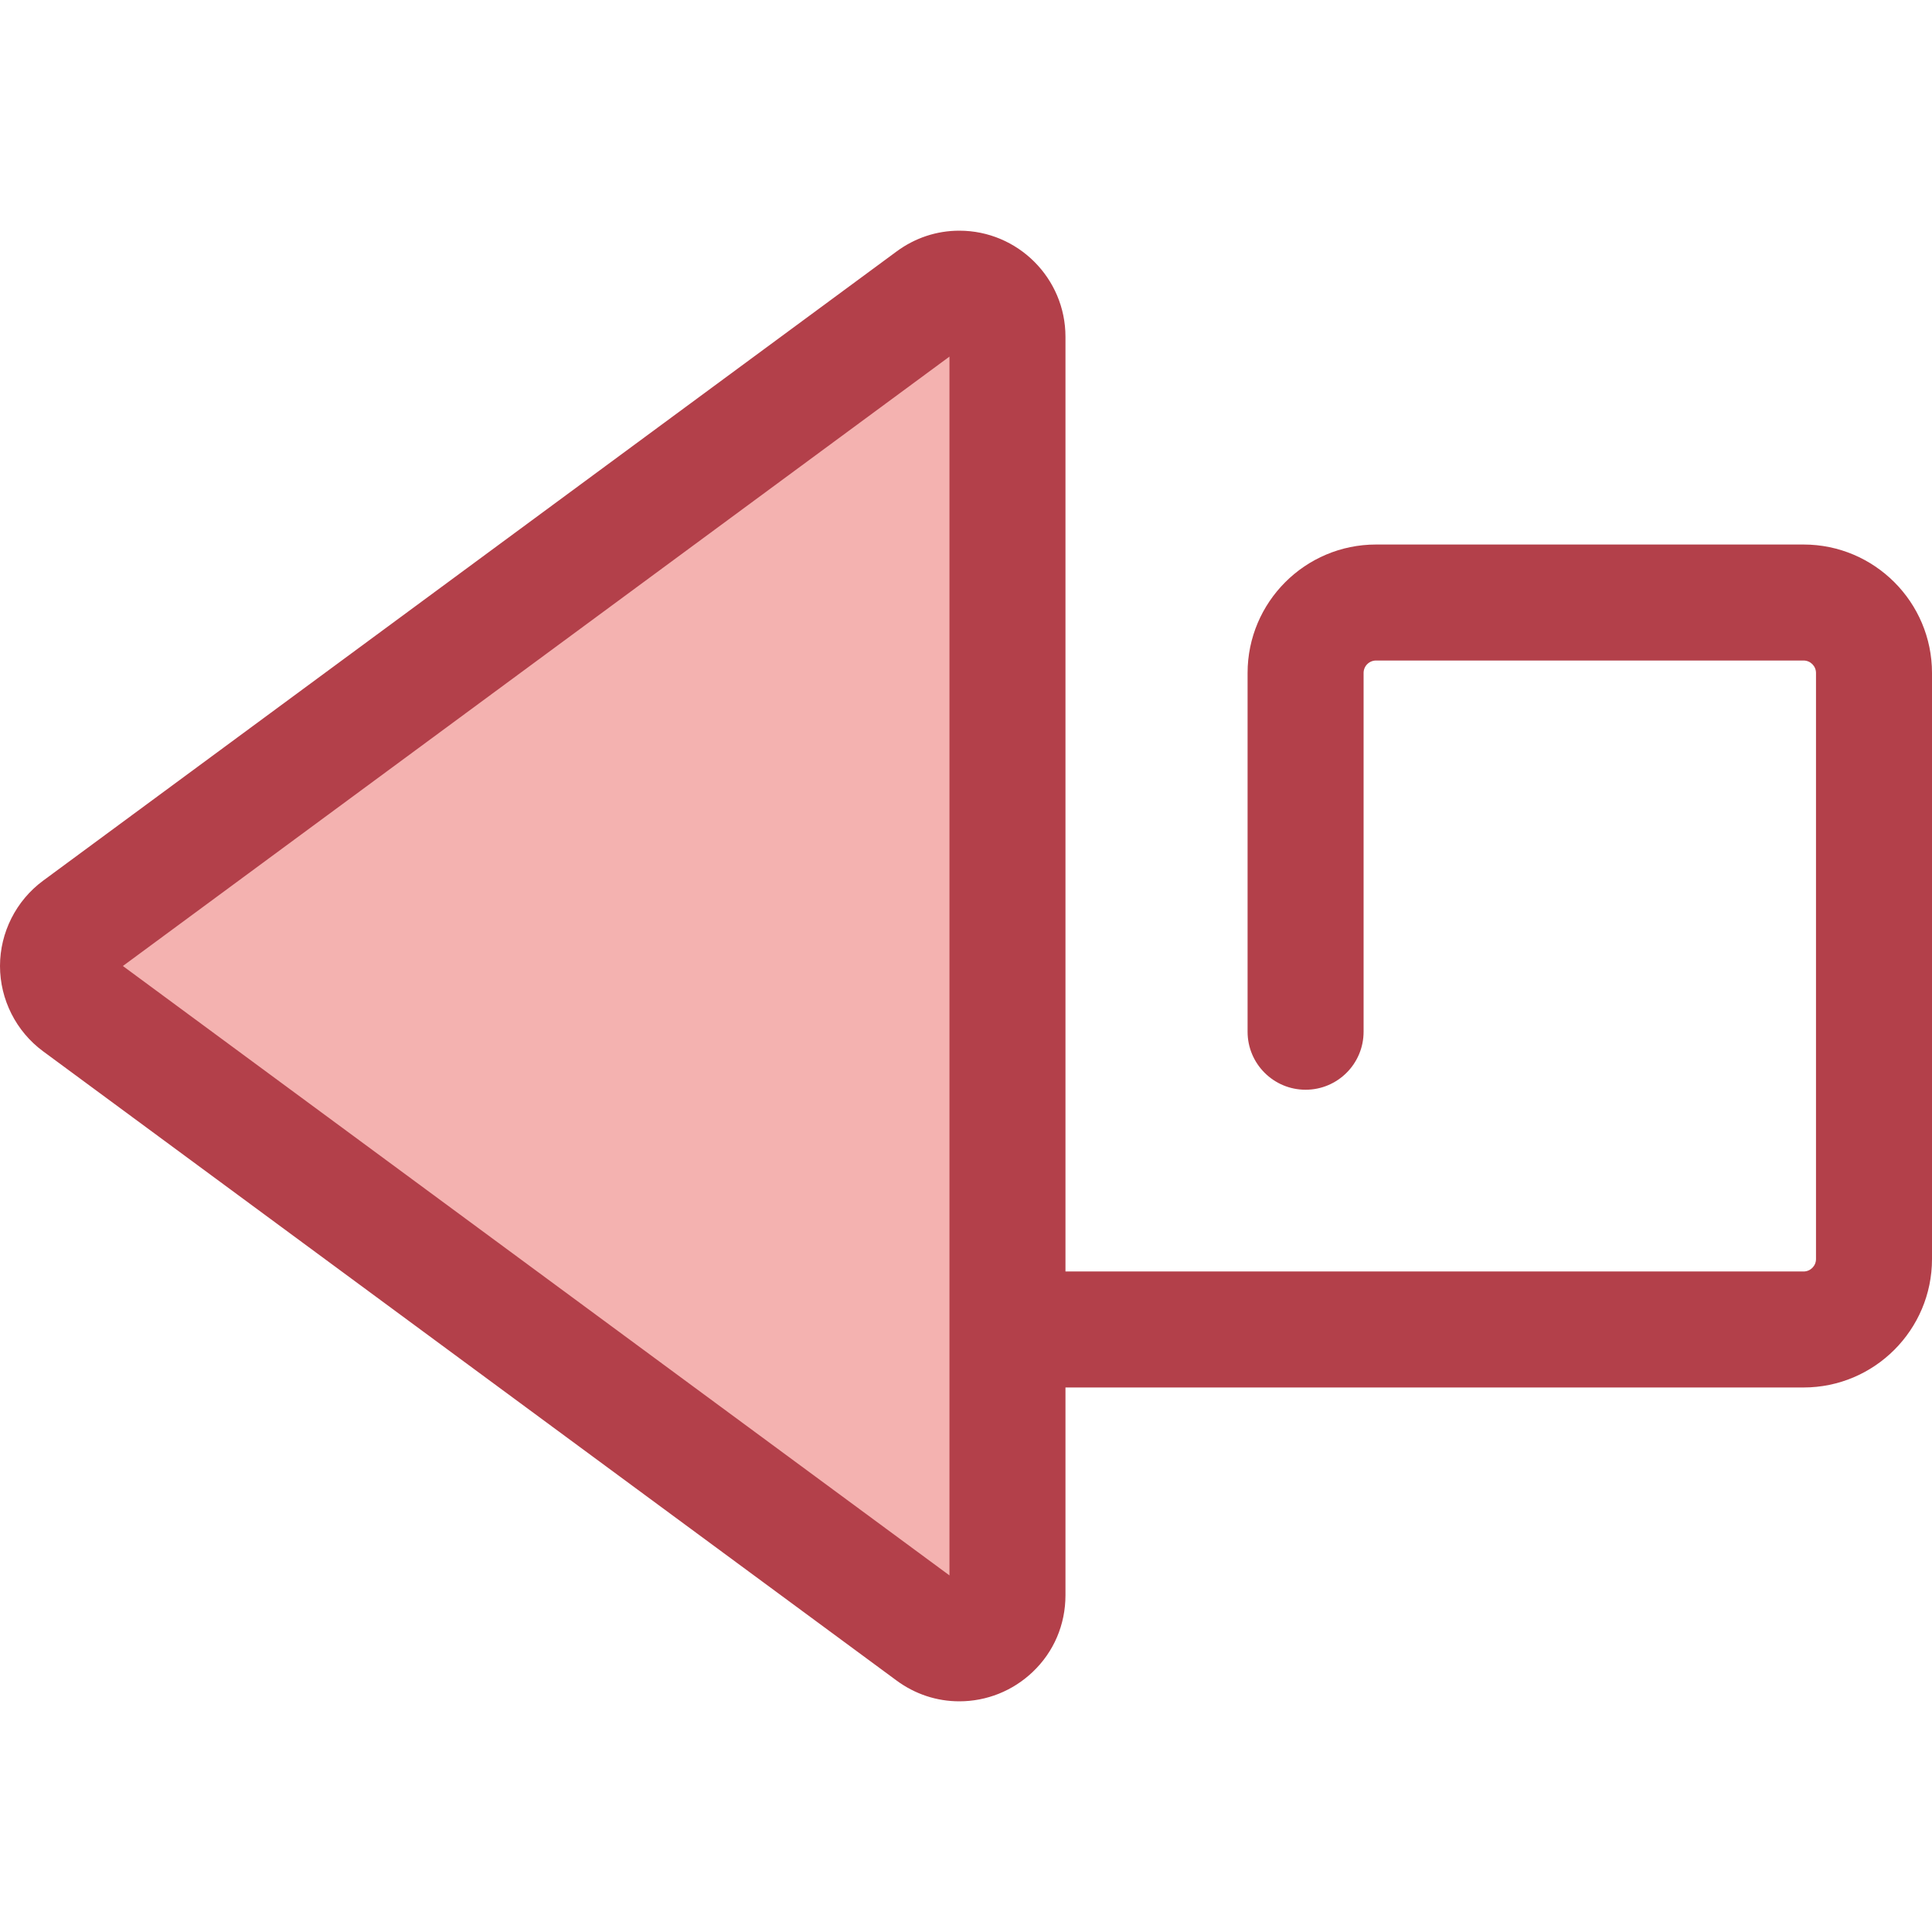
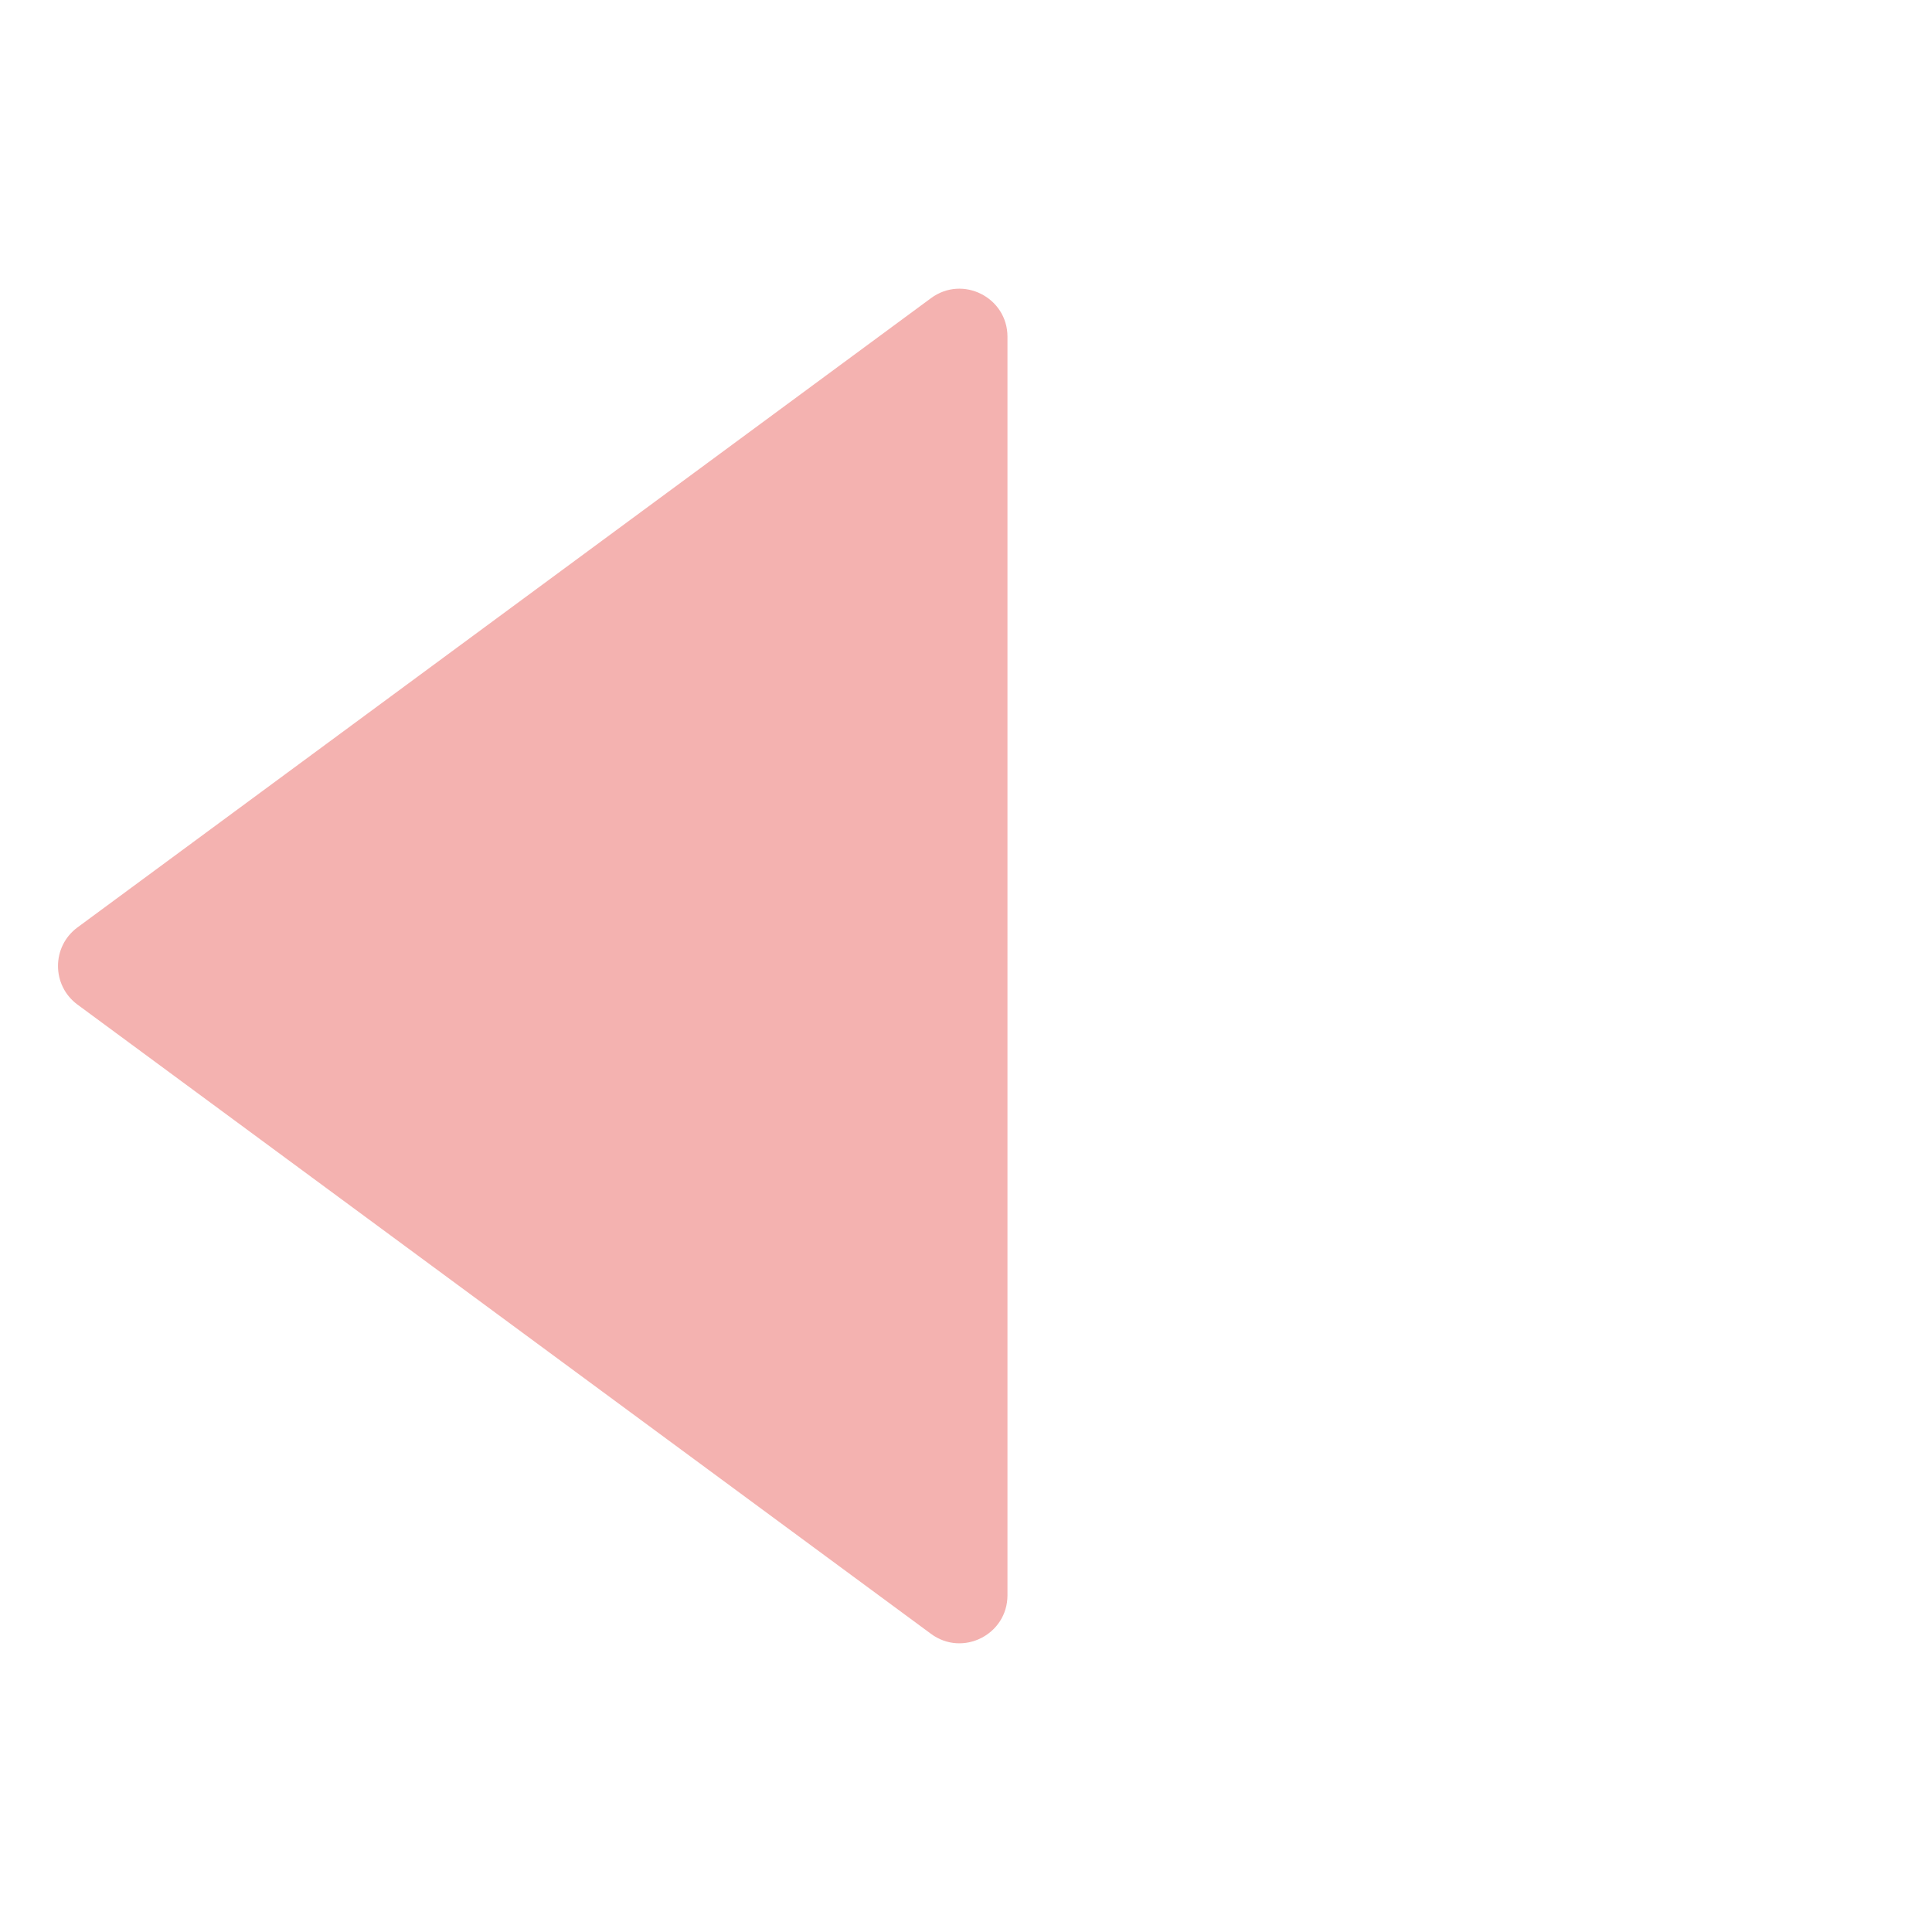
<svg xmlns="http://www.w3.org/2000/svg" height="800px" width="800px" version="1.1" id="Layer_1" viewBox="0 0 512.001 512.001" xml:space="preserve">
  <path style="fill:#F4B2B0;" d="M246.732,79.008L20.54,245.768c-6.892,5.082-6.892,15.385,0,20.466l226.192,166.76  c8.394,6.188,20.257,0.195,20.257-10.232V89.24C266.989,78.813,255.126,72.82,246.732,79.008z" />
-   <path style="fill:#B3404A;" d="M477.965,144.304H364.659c-18.766,0-34.035,15.269-34.035,34.035v95.082  c0,8.489,6.883,15.371,15.371,15.371c8.488,0,15.371-6.881,15.371-15.371v-95.082c0-1.817,1.477-3.294,3.294-3.294h113.305  c1.817,0,3.294,1.477,3.294,3.294v155.324c0,1.817-1.477,3.294-3.294,3.294H282.36V89.24c0-15.498-12.621-28.107-28.133-28.107  c-5.988,0-11.734,1.903-16.616,5.503L11.419,233.396C4.268,238.668,0,247.117,0,256.001c0,8.884,4.268,17.334,11.419,22.604  l226.192,166.762c4.882,3.598,10.627,5.501,16.616,5.501l0,0c7.247,0,14.147-2.756,19.429-7.764  c5.612-5.321,8.704-12.547,8.704-20.343v-55.064h195.606c18.766,0,34.035-15.269,34.035-34.035V178.339  C512,159.572,496.731,144.304,477.965,144.304z M251.619,417.5L32.563,256.001l219.056-161.5V417.5z" />
</svg>